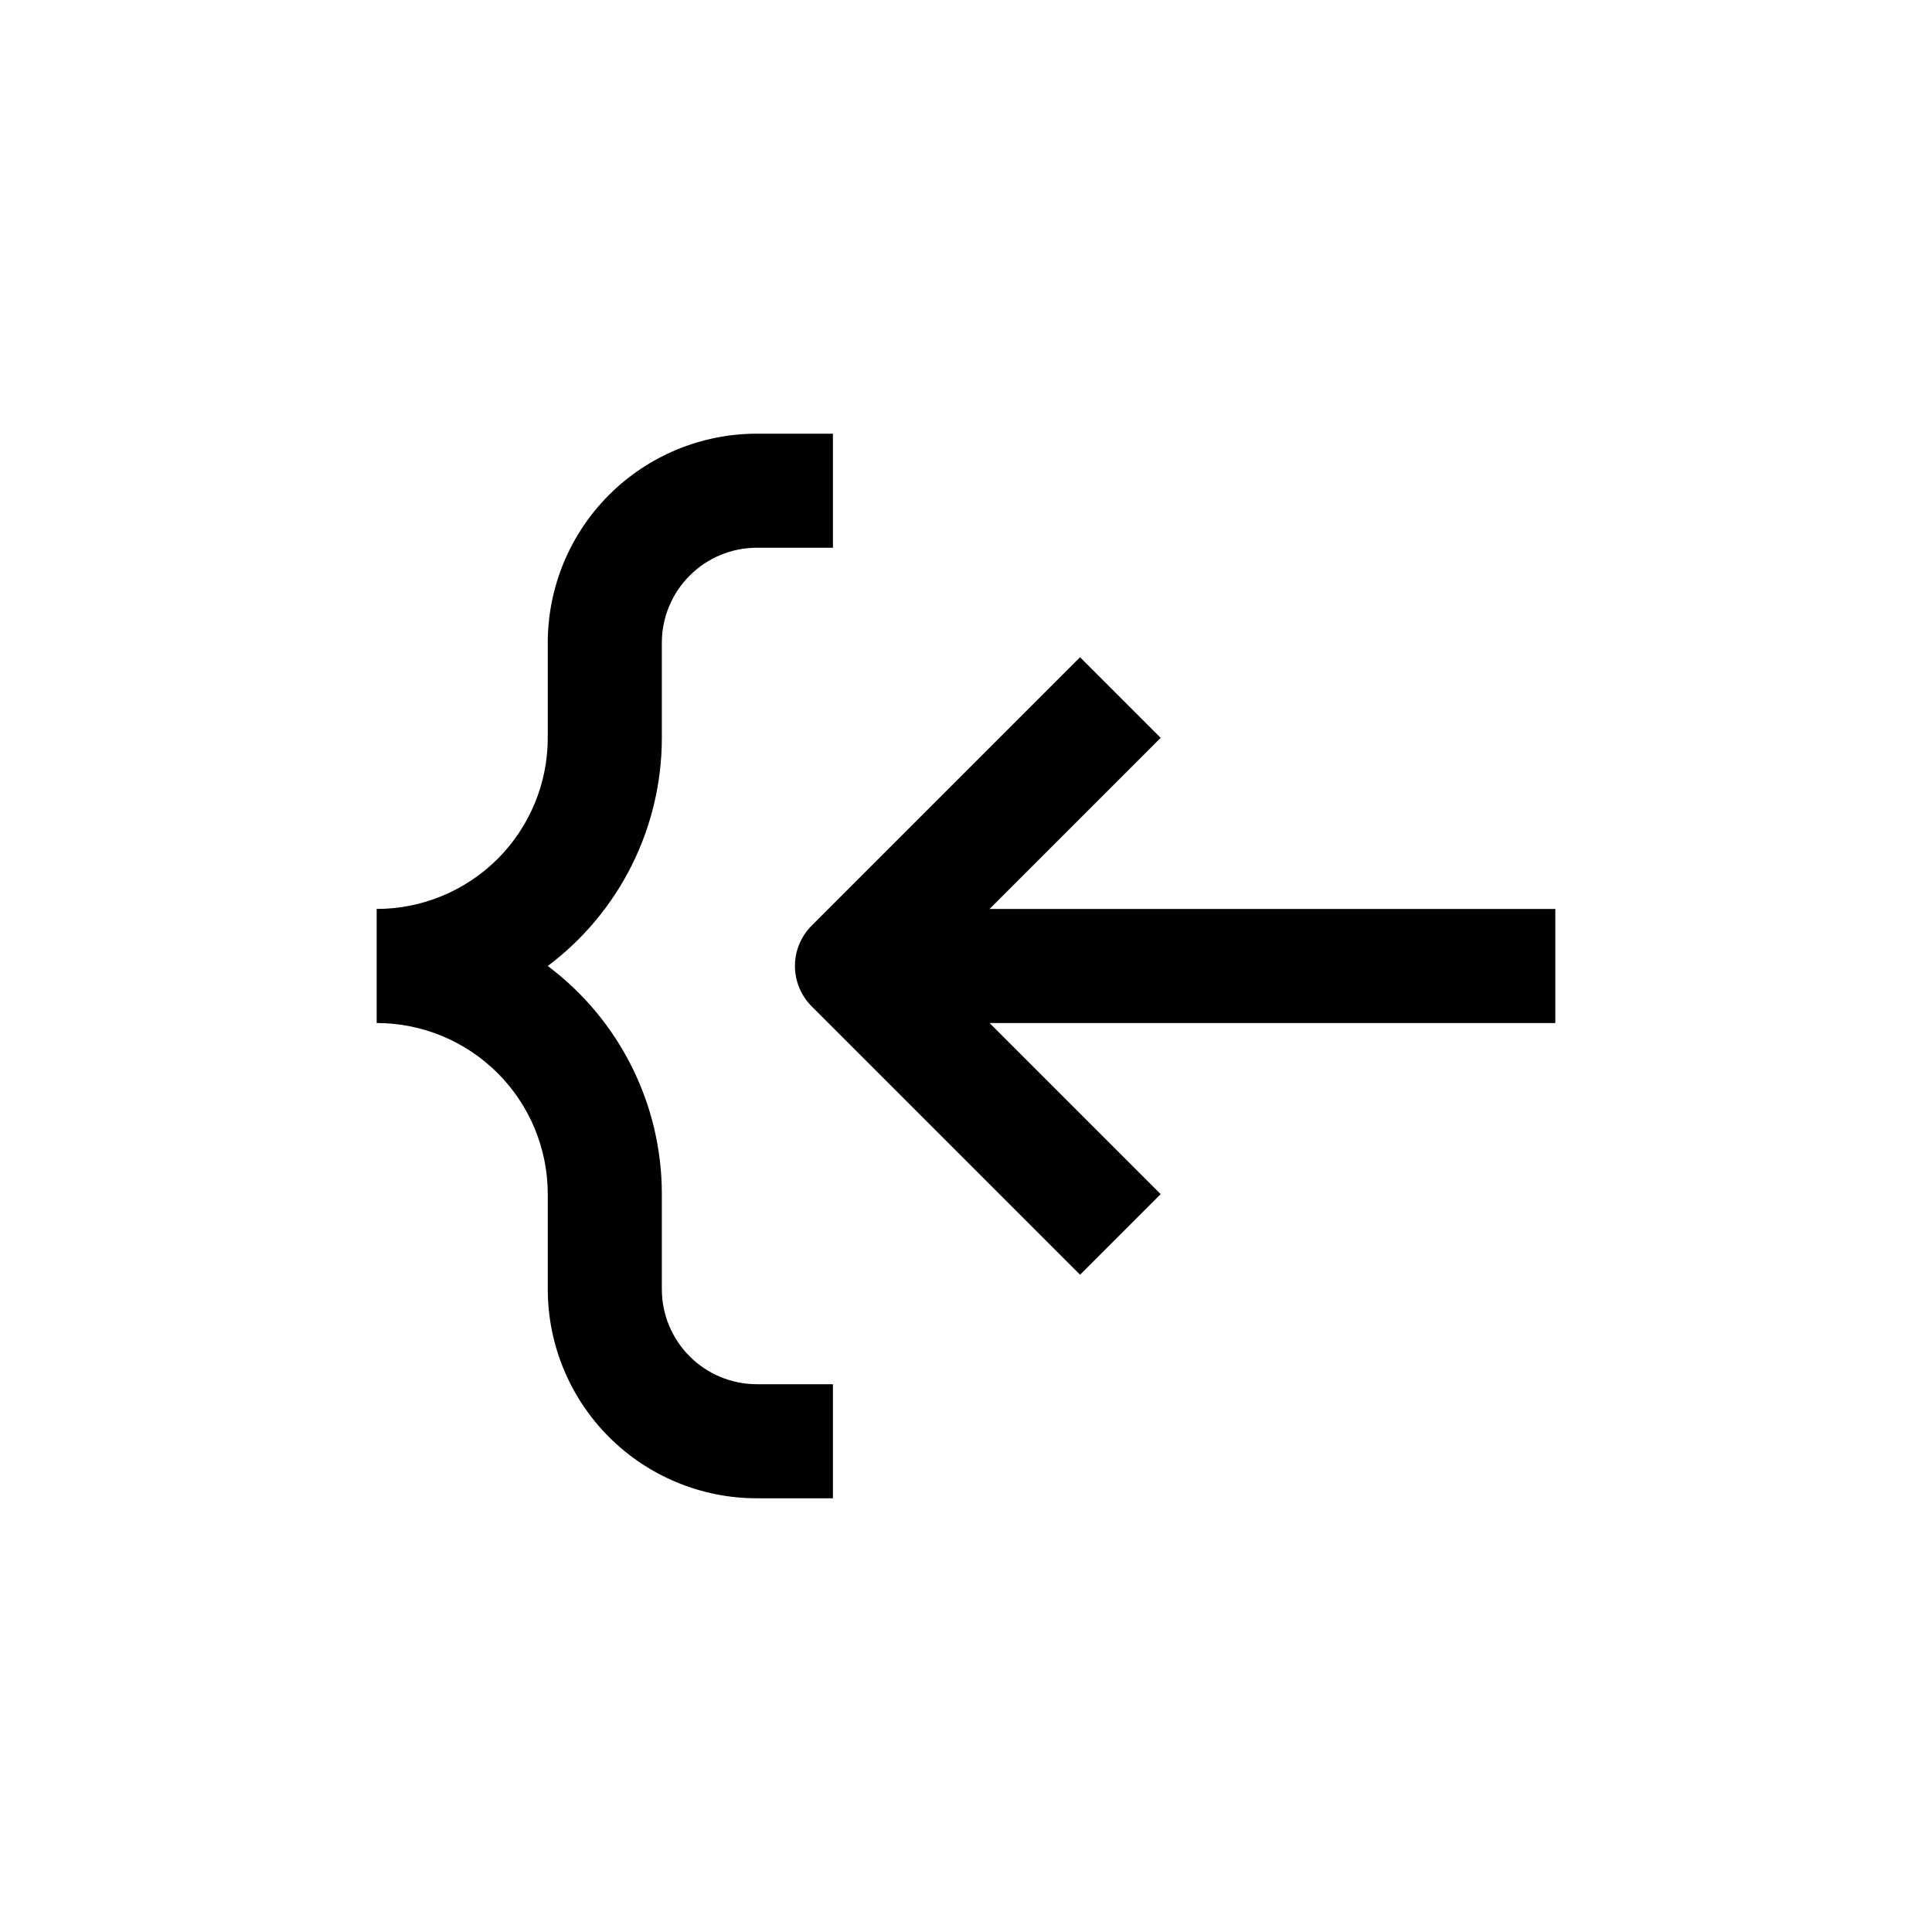
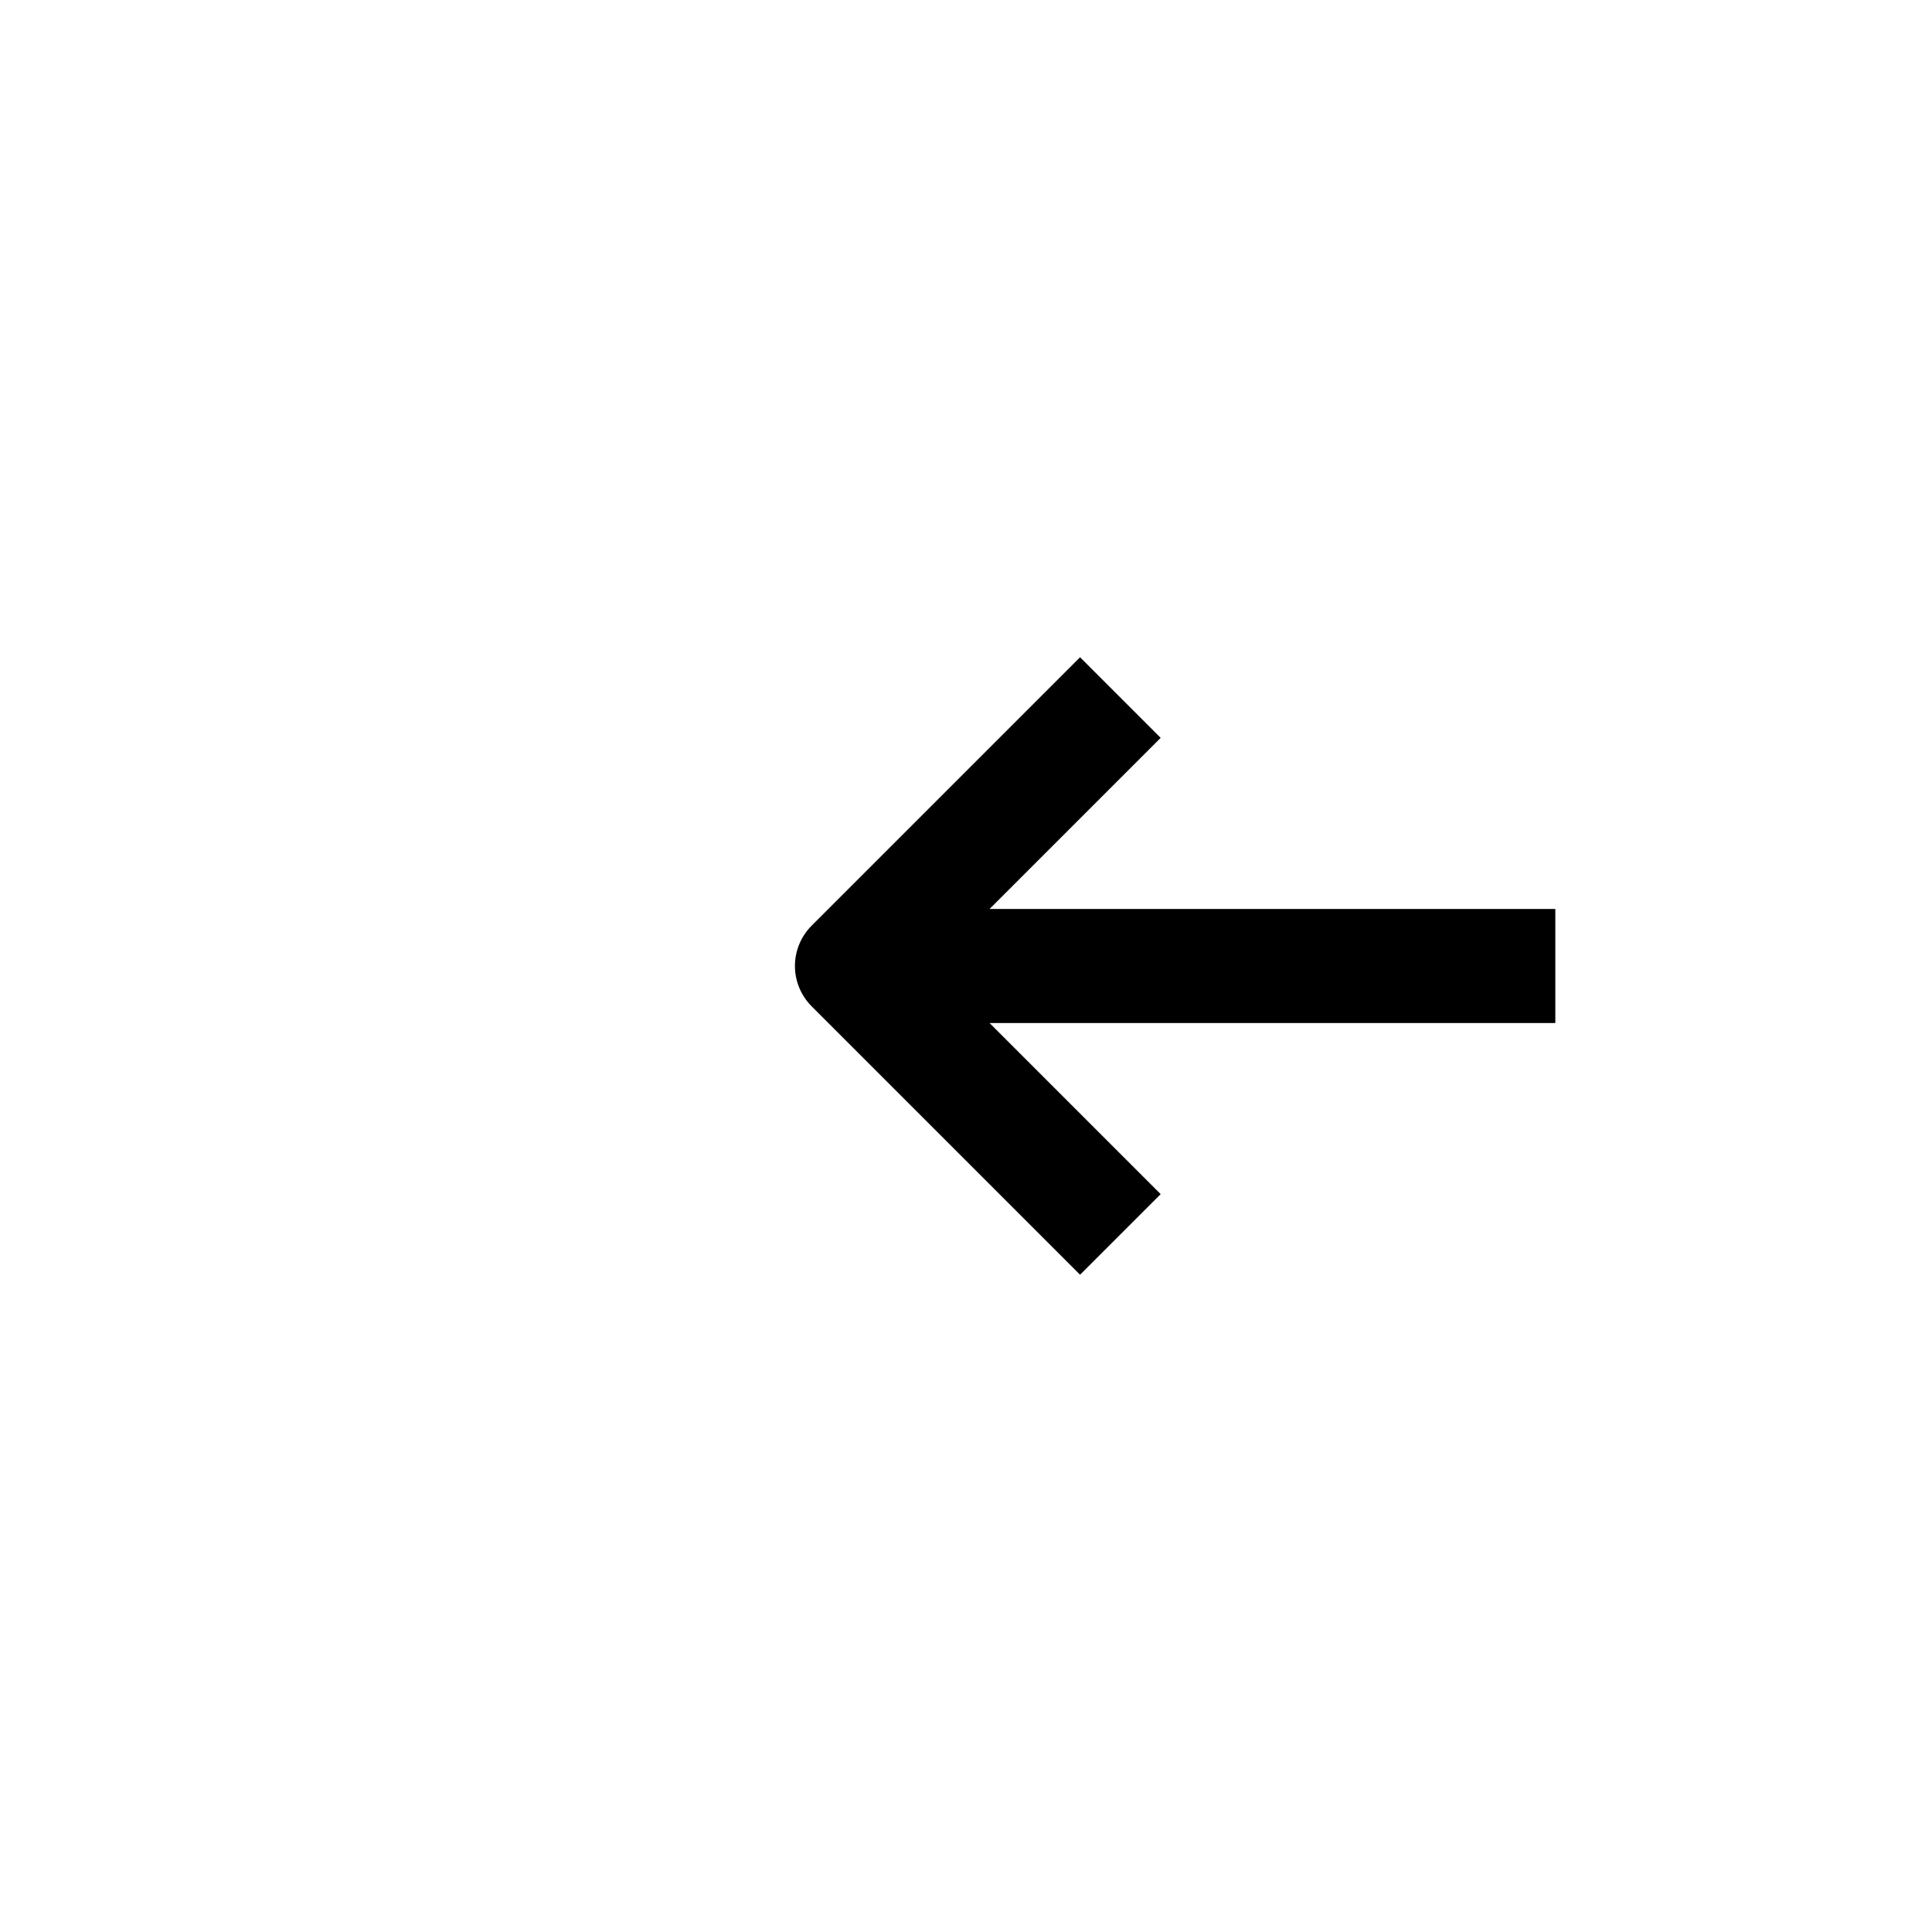
<svg xmlns="http://www.w3.org/2000/svg" fill="#000000" width="800px" height="800px" version="1.1" viewBox="144 144 512 512">
  <g>
    <path d="m451.59 339.54-21.363-21.363-71.137 71.137c-2.832 2.836-4.422 6.676-4.422 10.684 0 4.004 1.59 7.844 4.422 10.68l71.137 71.137 21.363-21.359-45.344-45.344h149.93v-30.23h-149.93z" />
-     <path d="m243.82 415.11c12.027 0 23.559 4.777 32.062 13.281 8.504 8.504 13.281 20.035 13.281 32.062v25.191-0.004c0 14.699 5.84 28.797 16.23 39.188 10.395 10.395 24.492 16.234 39.188 16.234h20.152v-30.23h-20.152c-6.68 0-13.086-2.652-17.812-7.379-4.723-4.723-7.375-11.129-7.375-17.812v-25.188c0-23.789-11.199-46.188-30.23-60.457 19.031-14.273 30.23-36.672 30.23-60.457v-25.191c0-6.68 2.652-13.09 7.375-17.812 4.727-4.727 11.133-7.379 17.812-7.379h20.152v-30.227h-20.152c-14.695 0-28.793 5.836-39.188 16.23-10.391 10.395-16.23 24.488-16.23 39.188v25.191c0 12.023-4.777 23.559-13.281 32.062-8.504 8.5-20.035 13.277-32.062 13.277z" />
  </g>
</svg>